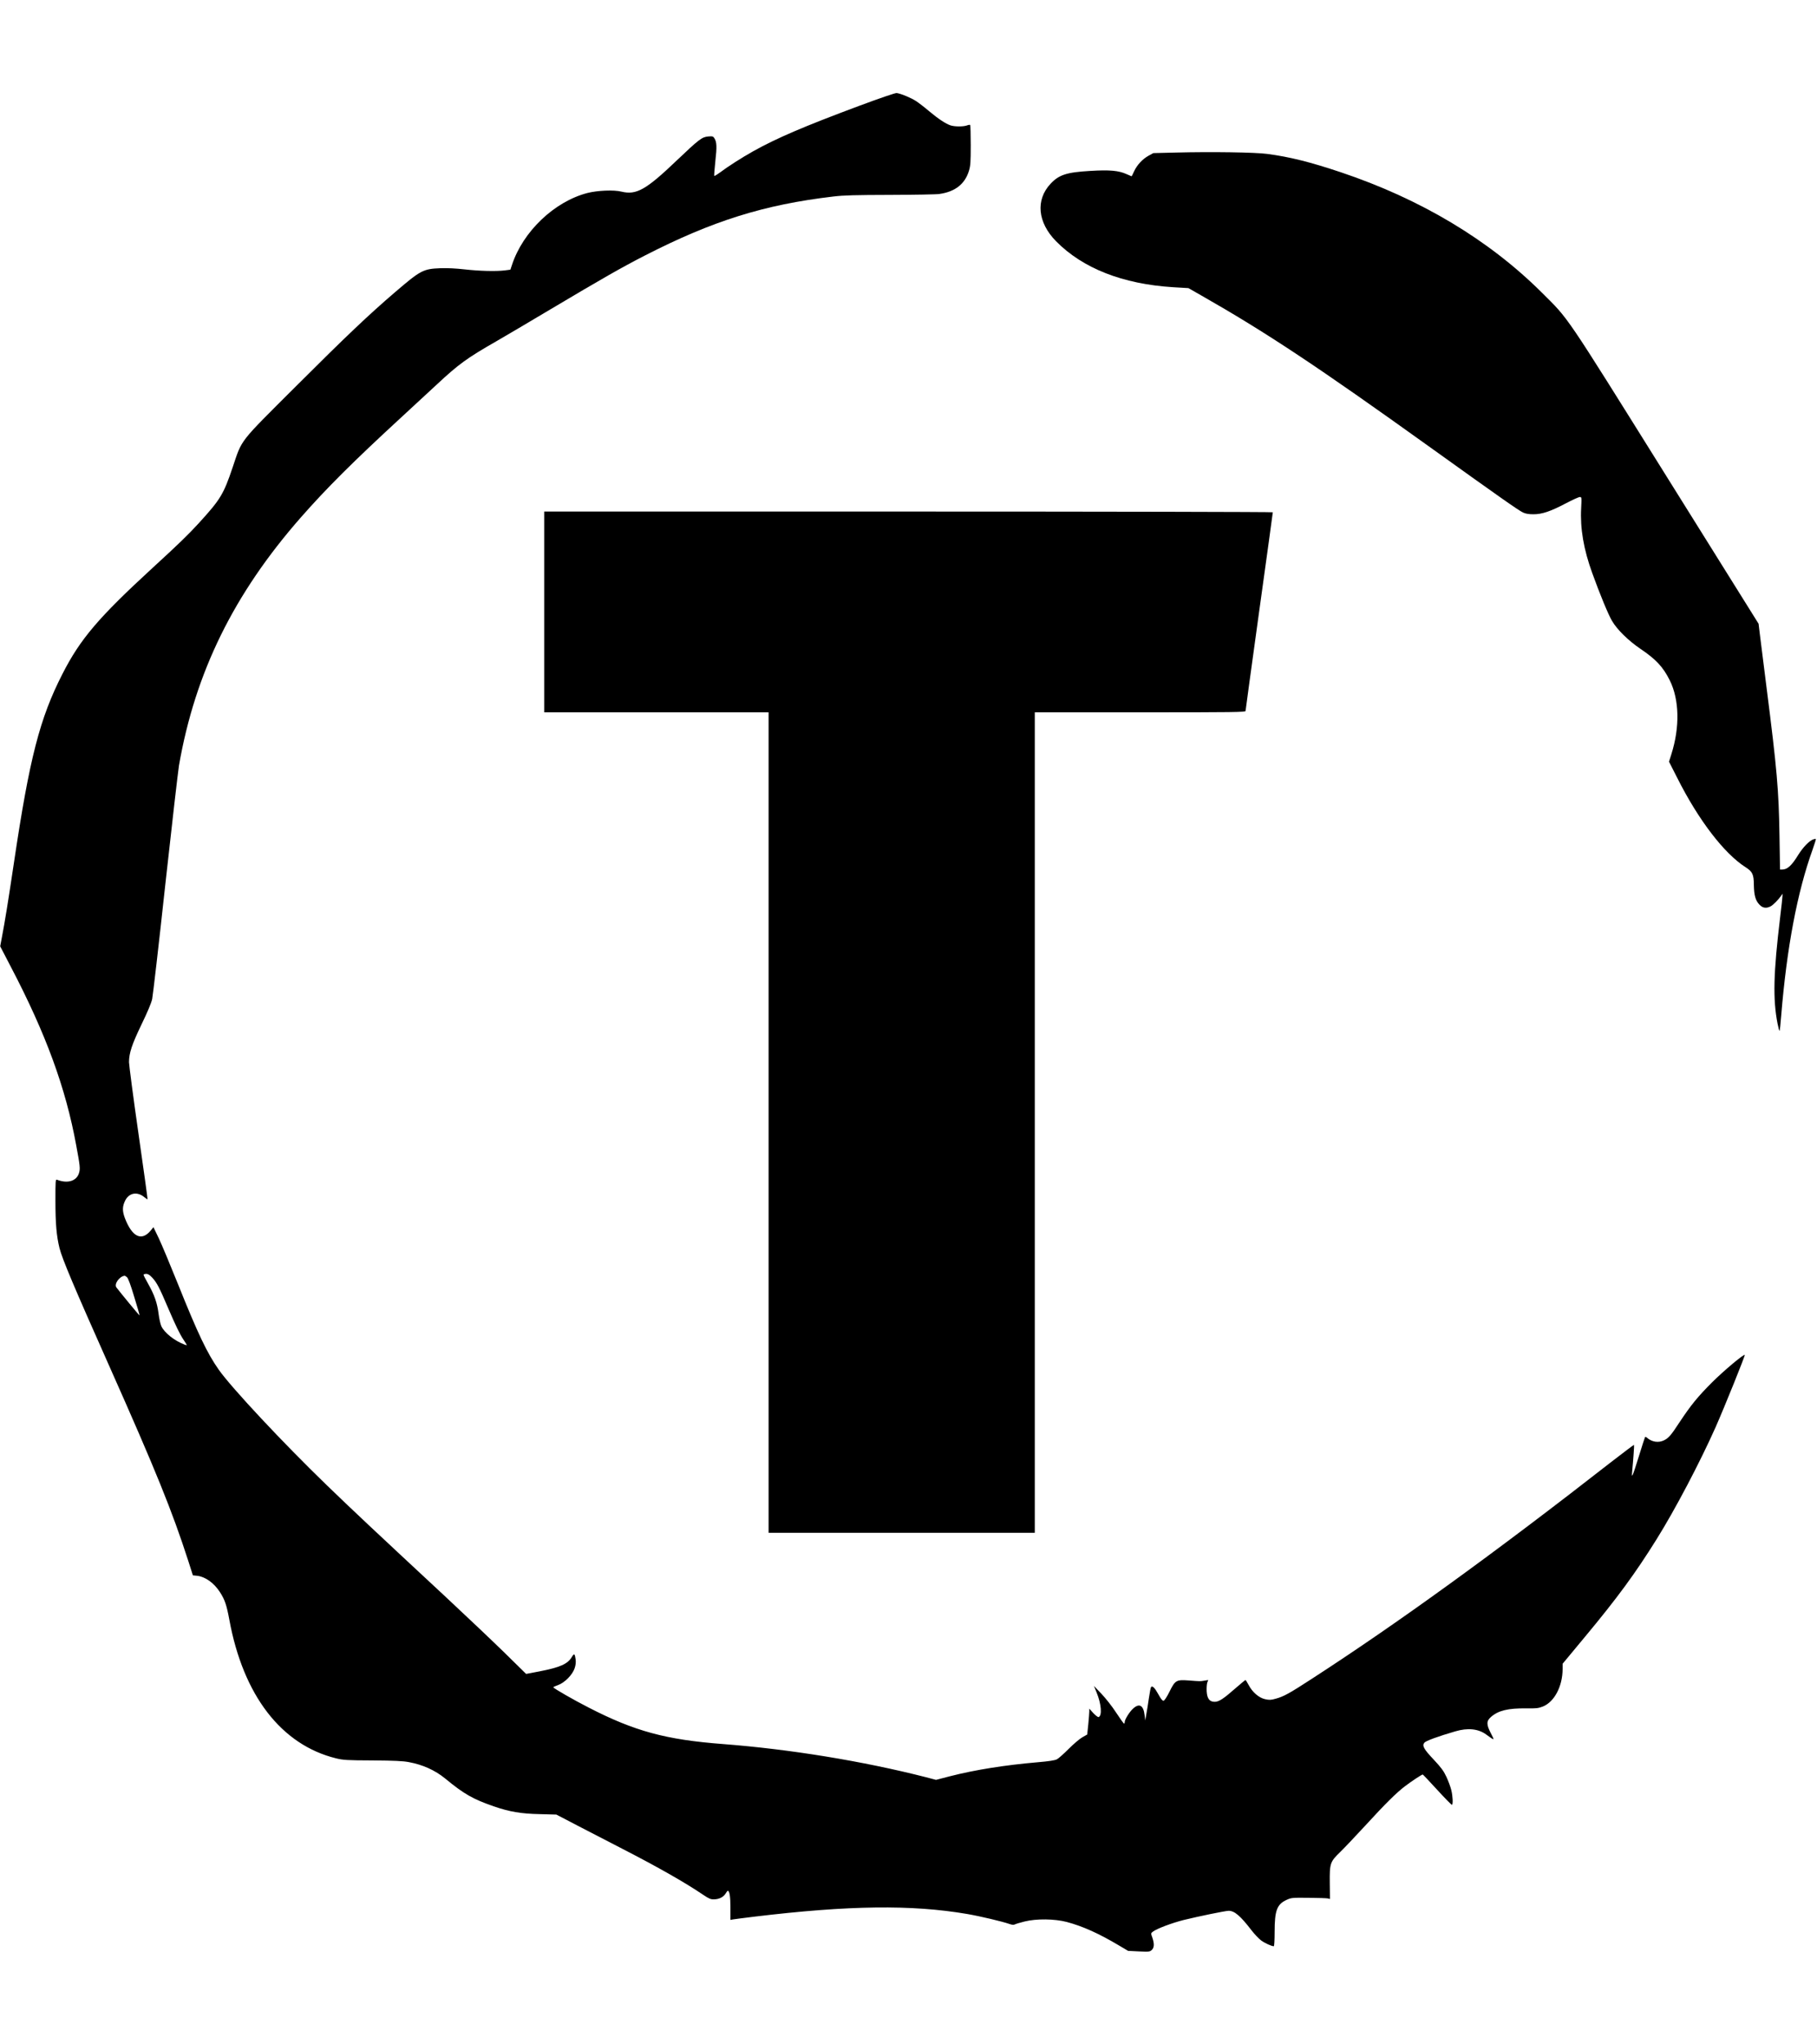
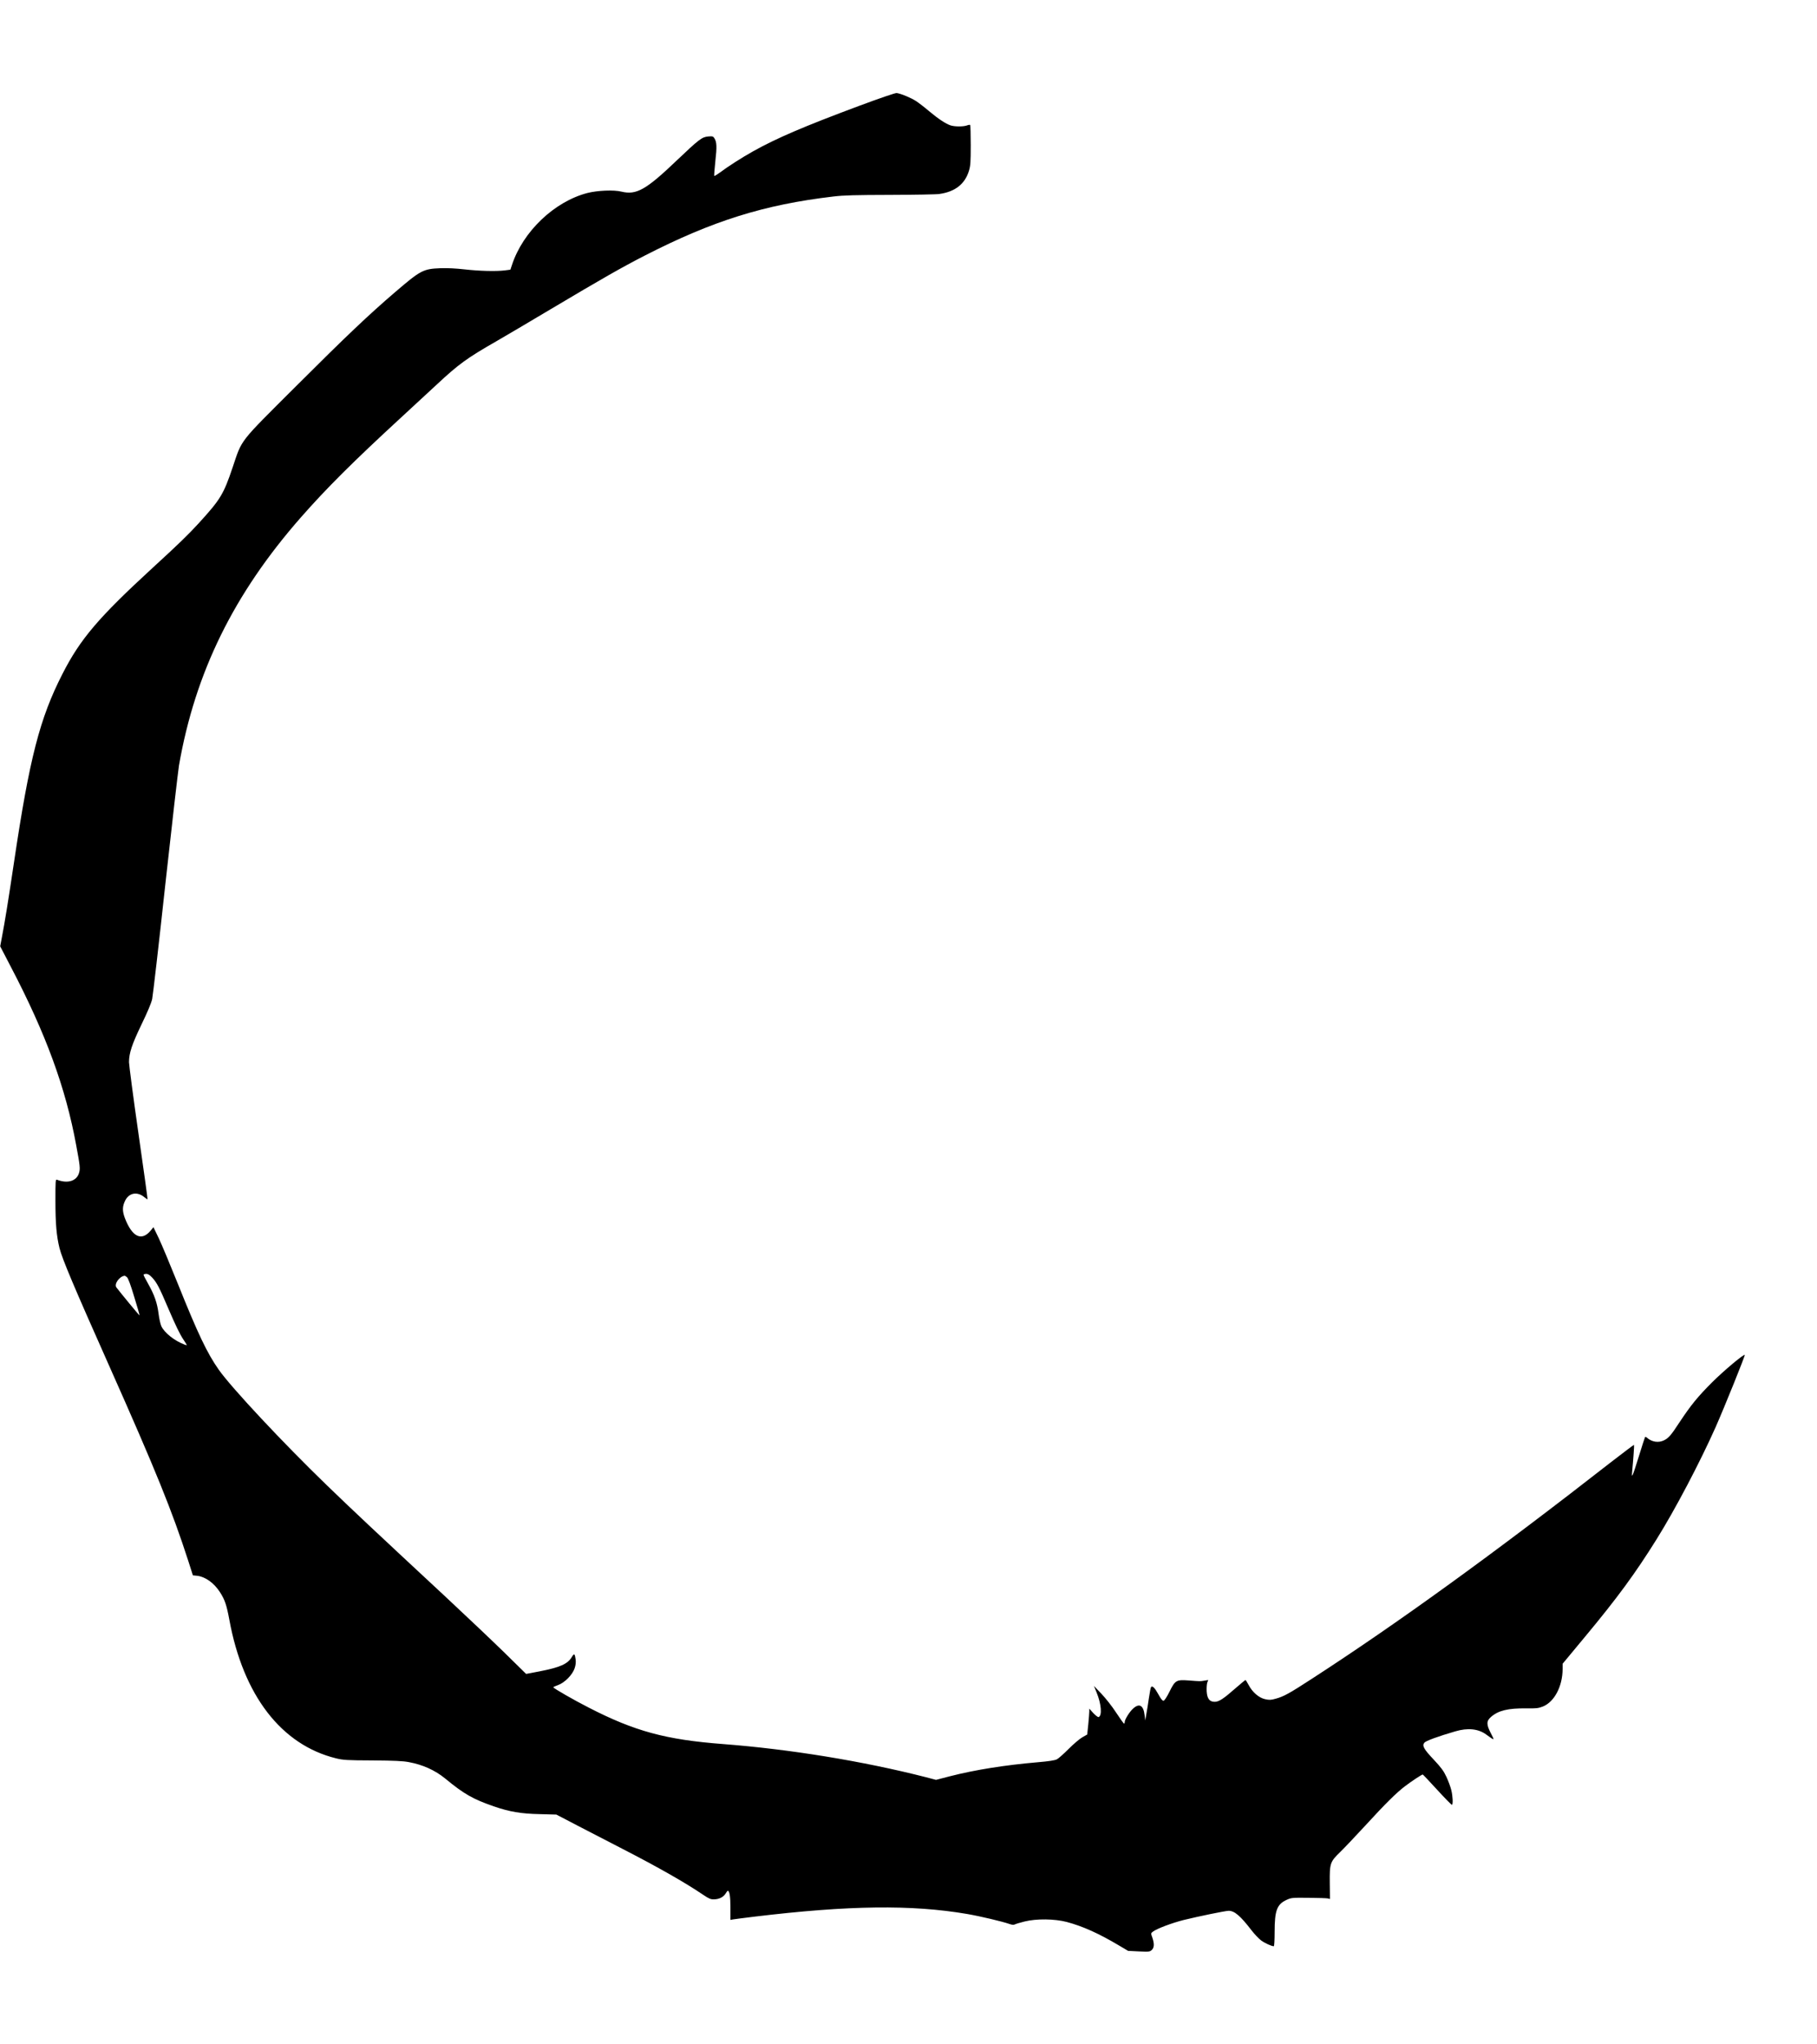
<svg xmlns="http://www.w3.org/2000/svg" version="1.0" width="2000pt" height="2250pt" viewBox="0 0 2000 2250" preserveAspectRatio="xMidYMid meet">
  <g transform="translate(0,2250) scale(0.1,-0.1)" fill="#000000" stroke="none">
    <path d="M9457 21335 c-606 -226 -906 -354 -1167 -500 -124 -69 -281 -170 -363 -232 -33 -24 -62 -42 -65 -39 -3 4 3 76 12 162 18 159 16 211 -11 253 -13 21 -21 23 -68 19 -69 -6 -102 -32 -345 -263 -339 -324 -445 -384 -610 -344 -84 21 -264 13 -374 -15 -364 -94 -711 -425 -831 -793 l-17 -51 -61 -8 c-99 -12 -280 -7 -441 11 -97 11 -191 16 -270 13 -187 -7 -218 -24 -492 -259 -297 -254 -548 -493 -1100 -1044 -633 -632 -586 -571 -694 -891 -100 -296 -134 -351 -372 -612 -117 -128 -228 -235 -503 -487 -599 -550 -801 -786 -998 -1173 -249 -487 -362 -925 -532 -2067 -67 -448 -100 -651 -134 -830 l-19 -100 117 -225 c387 -740 604 -1332 720 -1966 41 -221 45 -254 32 -300 -25 -92 -125 -124 -244 -78 -16 6 -17 -13 -17 -225 0 -259 12 -394 45 -528 31 -121 155 -416 548 -1298 511 -1148 692 -1595 870 -2146 l50 -157 48 -5 c90 -11 185 -79 250 -180 53 -82 73 -140 103 -302 153 -835 573 -1379 1175 -1527 77 -19 119 -22 401 -23 240 -2 336 -6 402 -19 152 -28 288 -90 398 -180 207 -171 307 -228 540 -308 168 -58 298 -80 499 -84 l185 -5 255 -133 c141 -73 355 -184 476 -246 385 -198 686 -369 885 -504 64 -43 82 -51 120 -50 56 1 103 25 127 64 9 16 20 30 24 30 19 0 29 -63 29 -185 l0 -135 28 5 c15 3 119 16 232 30 1044 126 1737 134 2345 30 146 -25 388 -83 463 -109 31 -11 49 -13 62 -6 11 6 59 20 107 32 131 33 332 30 465 -5 176 -47 353 -126 584 -264 l91 -54 119 -6 c112 -5 120 -4 142 16 27 26 29 68 6 136 -17 47 -17 48 7 66 43 33 211 96 339 128 163 40 459 101 494 101 64 0 129 -55 251 -214 33 -43 81 -93 106 -112 41 -30 115 -64 140 -64 5 0 9 71 9 158 0 234 25 302 129 351 55 25 60 26 245 24 105 -1 200 -4 212 -7 l23 -6 -2 177 c-2 217 3 232 118 343 42 41 166 172 275 290 214 234 341 360 435 431 65 50 184 129 195 129 3 0 75 -76 160 -169 85 -93 158 -167 162 -165 13 8 9 94 -7 161 -8 34 -32 99 -53 145 -32 68 -57 102 -139 190 -111 117 -132 155 -105 188 16 20 148 69 341 125 135 40 251 29 337 -33 100 -72 98 -73 53 14 -49 95 -49 133 3 178 82 71 187 96 388 94 108 -2 133 1 182 20 127 51 217 221 218 414 l0 57 249 300 c351 422 550 693 784 1068 205 328 478 847 652 1238 95 215 326 787 320 793 -11 11 -229 -172 -356 -298 -159 -159 -235 -251 -360 -440 -95 -145 -120 -175 -171 -201 -61 -31 -134 -21 -190 28 -9 8 -18 11 -21 6 -3 -4 -33 -98 -67 -208 -71 -228 -82 -254 -75 -175 14 147 24 294 21 298 -2 2 -116 -84 -253 -190 -1277 -997 -2356 -1778 -3297 -2387 -243 -158 -306 -193 -395 -217 -52 -15 -69 -15 -116 -5 -68 15 -140 77 -181 156 -16 30 -32 55 -35 55 -3 0 -53 -41 -110 -91 -132 -116 -182 -149 -229 -149 -56 0 -83 35 -88 115 -2 35 1 78 6 95 l11 30 -42 -7 c-49 -8 -42 -8 -173 2 -136 10 -149 3 -212 -125 -28 -56 -54 -96 -64 -98 -12 -2 -29 18 -58 71 -39 71 -65 97 -80 80 -4 -4 -15 -60 -24 -123 -9 -63 -22 -144 -29 -180 l-11 -65 -7 57 c-12 108 -57 136 -124 76 -40 -34 -95 -122 -95 -150 0 -10 -3 -18 -7 -18 -5 0 -44 55 -88 122 -44 68 -117 160 -162 207 l-82 86 29 -71 c53 -128 63 -258 22 -272 -7 -2 -33 18 -58 44 l-44 49 0 -30 c0 -16 -5 -80 -11 -142 l-12 -113 -53 -30 c-29 -16 -97 -74 -151 -128 -54 -54 -112 -106 -130 -115 -21 -11 -90 -22 -210 -32 -361 -31 -688 -83 -966 -154 l-154 -40 -114 30 c-689 176 -1496 308 -2229 364 -631 48 -974 141 -1481 402 -154 78 -389 213 -389 223 0 3 23 14 52 24 73 26 159 113 183 185 12 36 15 68 11 98 -9 65 -16 69 -42 26 -46 -77 -129 -114 -361 -159 l-142 -27 -233 229 c-129 126 -425 407 -658 624 -783 728 -1023 953 -1305 1226 -478 462 -1048 1071 -1187 1269 -127 180 -230 396 -448 940 -84 209 -179 436 -211 504 l-60 125 -30 -37 c-101 -122 -205 -71 -285 138 -29 79 -28 128 5 194 44 85 134 99 211 34 17 -14 32 -24 34 -22 2 2 -43 328 -100 724 -57 396 -103 749 -104 785 0 100 32 196 140 420 65 135 105 229 115 275 8 39 74 607 145 1264 72 656 140 1244 150 1306 178 1024 604 1891 1343 2732 278 317 576 614 1102 1098 137 127 315 291 395 365 238 222 330 289 655 475 94 54 358 210 588 347 580 345 787 463 1042 594 747 383 1313 561 2076 651 115 14 242 17 629 18 267 1 509 5 539 10 174 24 283 110 327 257 16 53 19 96 19 280 0 119 -3 219 -6 222 -3 4 -19 2 -34 -4 -39 -15 -136 -15 -182 0 -54 18 -134 71 -237 157 -48 41 -112 90 -142 110 -53 35 -165 82 -214 89 -15 2 -182 -55 -413 -141z m-7779 -12899 c48 -53 76 -105 172 -331 82 -191 130 -291 170 -350 44 -67 44 -66 13 -54 -112 42 -223 130 -257 203 -10 21 -24 84 -31 140 -15 117 -46 206 -115 328 -28 49 -50 92 -50 98 0 5 13 10 29 10 21 0 39 -12 69 -44z m-280 7 c13 -12 41 -87 80 -218 34 -109 60 -201 58 -202 -3 -3 -214 254 -255 308 -27 37 33 121 90 128 4 1 16 -7 27 -16z" />
-     <path d="M12945 20821 l-250 -6 -53 -29 c-67 -37 -127 -102 -159 -172 -13 -30 -26 -54 -28 -54 -1 0 -27 11 -56 24 -86 39 -185 48 -398 35 -260 -15 -344 -42 -437 -141 -167 -178 -143 -426 59 -632 294 -299 734 -472 1289 -507 l169 -10 142 -81 c708 -403 1277 -780 2519 -1671 760 -545 976 -697 1023 -718 27 -13 64 -19 113 -19 96 0 188 31 359 121 72 38 141 69 152 69 21 0 21 -3 15 -124 -12 -221 27 -452 122 -713 86 -238 177 -458 218 -527 56 -96 180 -217 311 -306 172 -116 250 -199 324 -347 106 -213 113 -516 17 -817 l-25 -79 90 -177 c233 -464 516 -833 752 -984 77 -49 91 -78 92 -196 2 -114 18 -171 61 -216 35 -38 75 -44 122 -20 29 15 88 75 116 116 l16 24 0 -24 c0 -14 -11 -117 -25 -230 -75 -619 -82 -907 -29 -1177 9 -46 19 -81 22 -78 3 2 11 78 18 167 61 747 177 1360 345 1826 22 63 39 116 36 118 -2 3 -16 0 -31 -5 -44 -17 -112 -89 -162 -169 -72 -118 -120 -162 -177 -162 l-24 0 -6 373 c-8 502 -27 725 -142 1627 -35 278 -69 550 -76 605 l-12 100 -1020 1633 c-1131 1811 -1063 1710 -1366 2012 -584 581 -1333 1029 -2212 1324 -338 113 -561 169 -810 202 -133 18 -617 25 -1004 15z" />
-     <path d="M5990 15765 l0 -1105 1235 0 1235 0 0 -4515 0 -4515 1465 0 1465 0 0 4515 0 4515 1160 0 c1039 0 1160 2 1160 15 0 9 68 502 150 1097 83 595 150 1085 150 1090 0 4 -1804 8 -4010 8 l-4010 0 0 -1105z" />
  </g>
</svg>